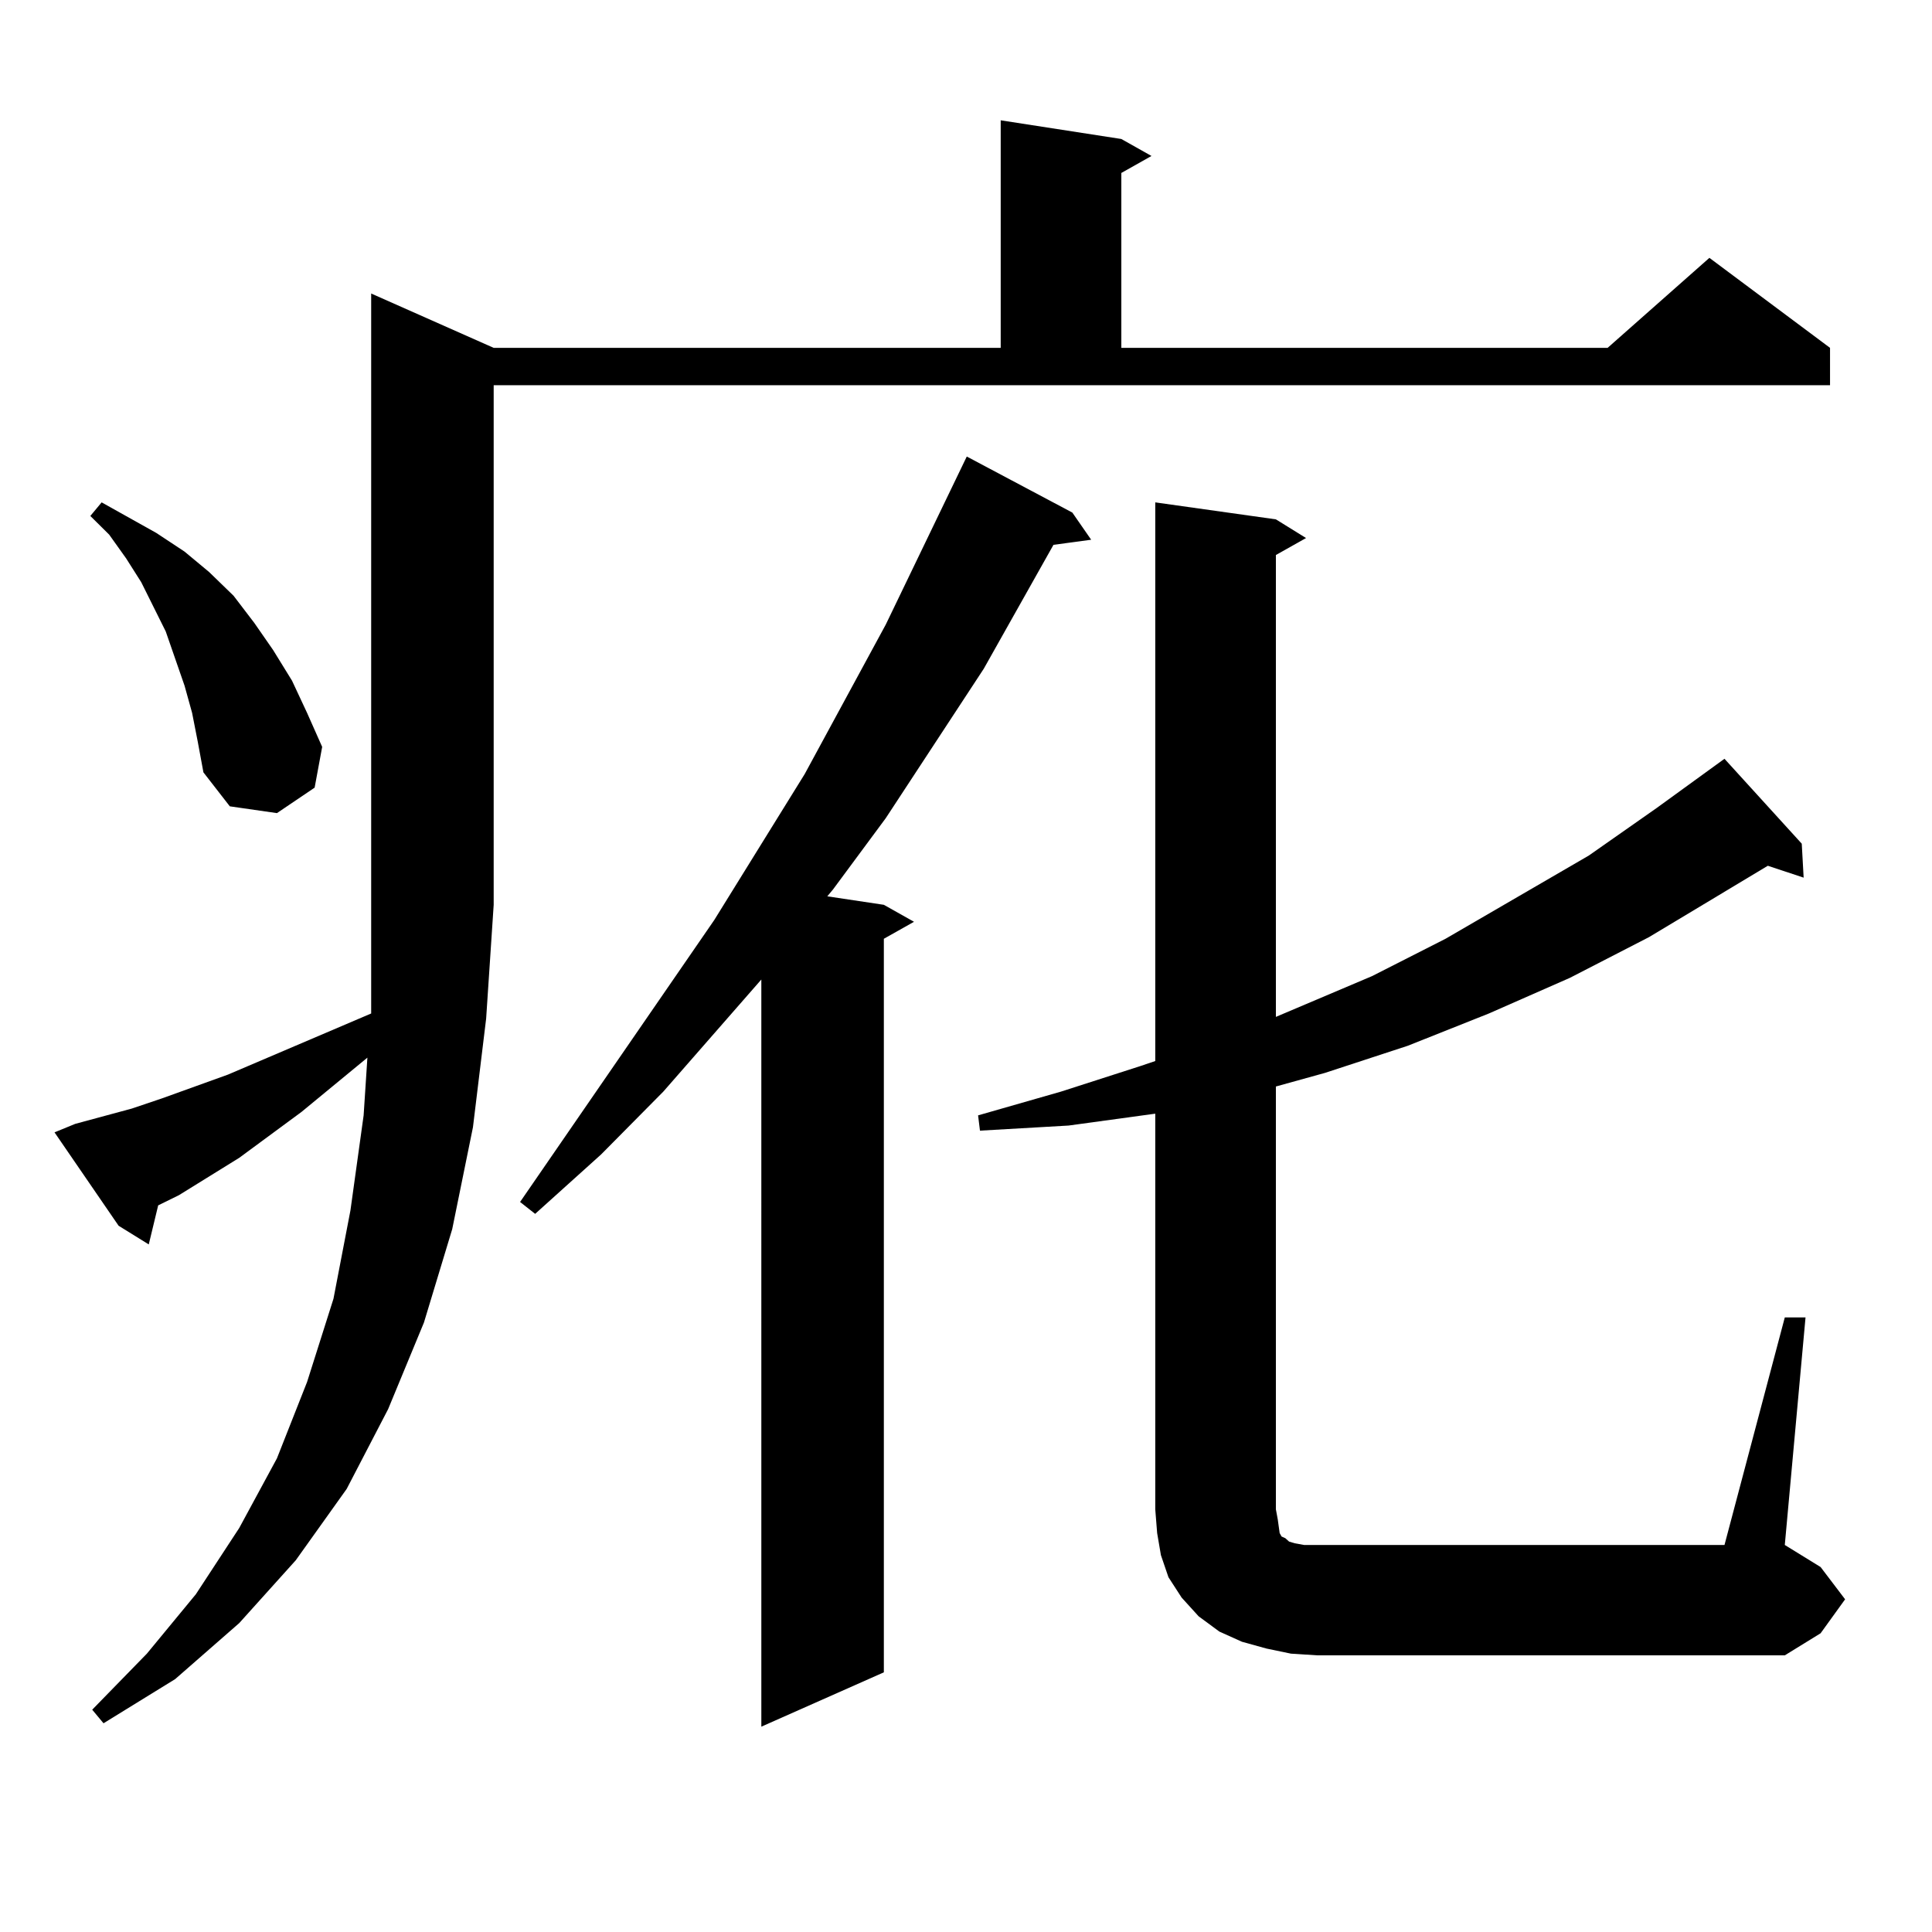
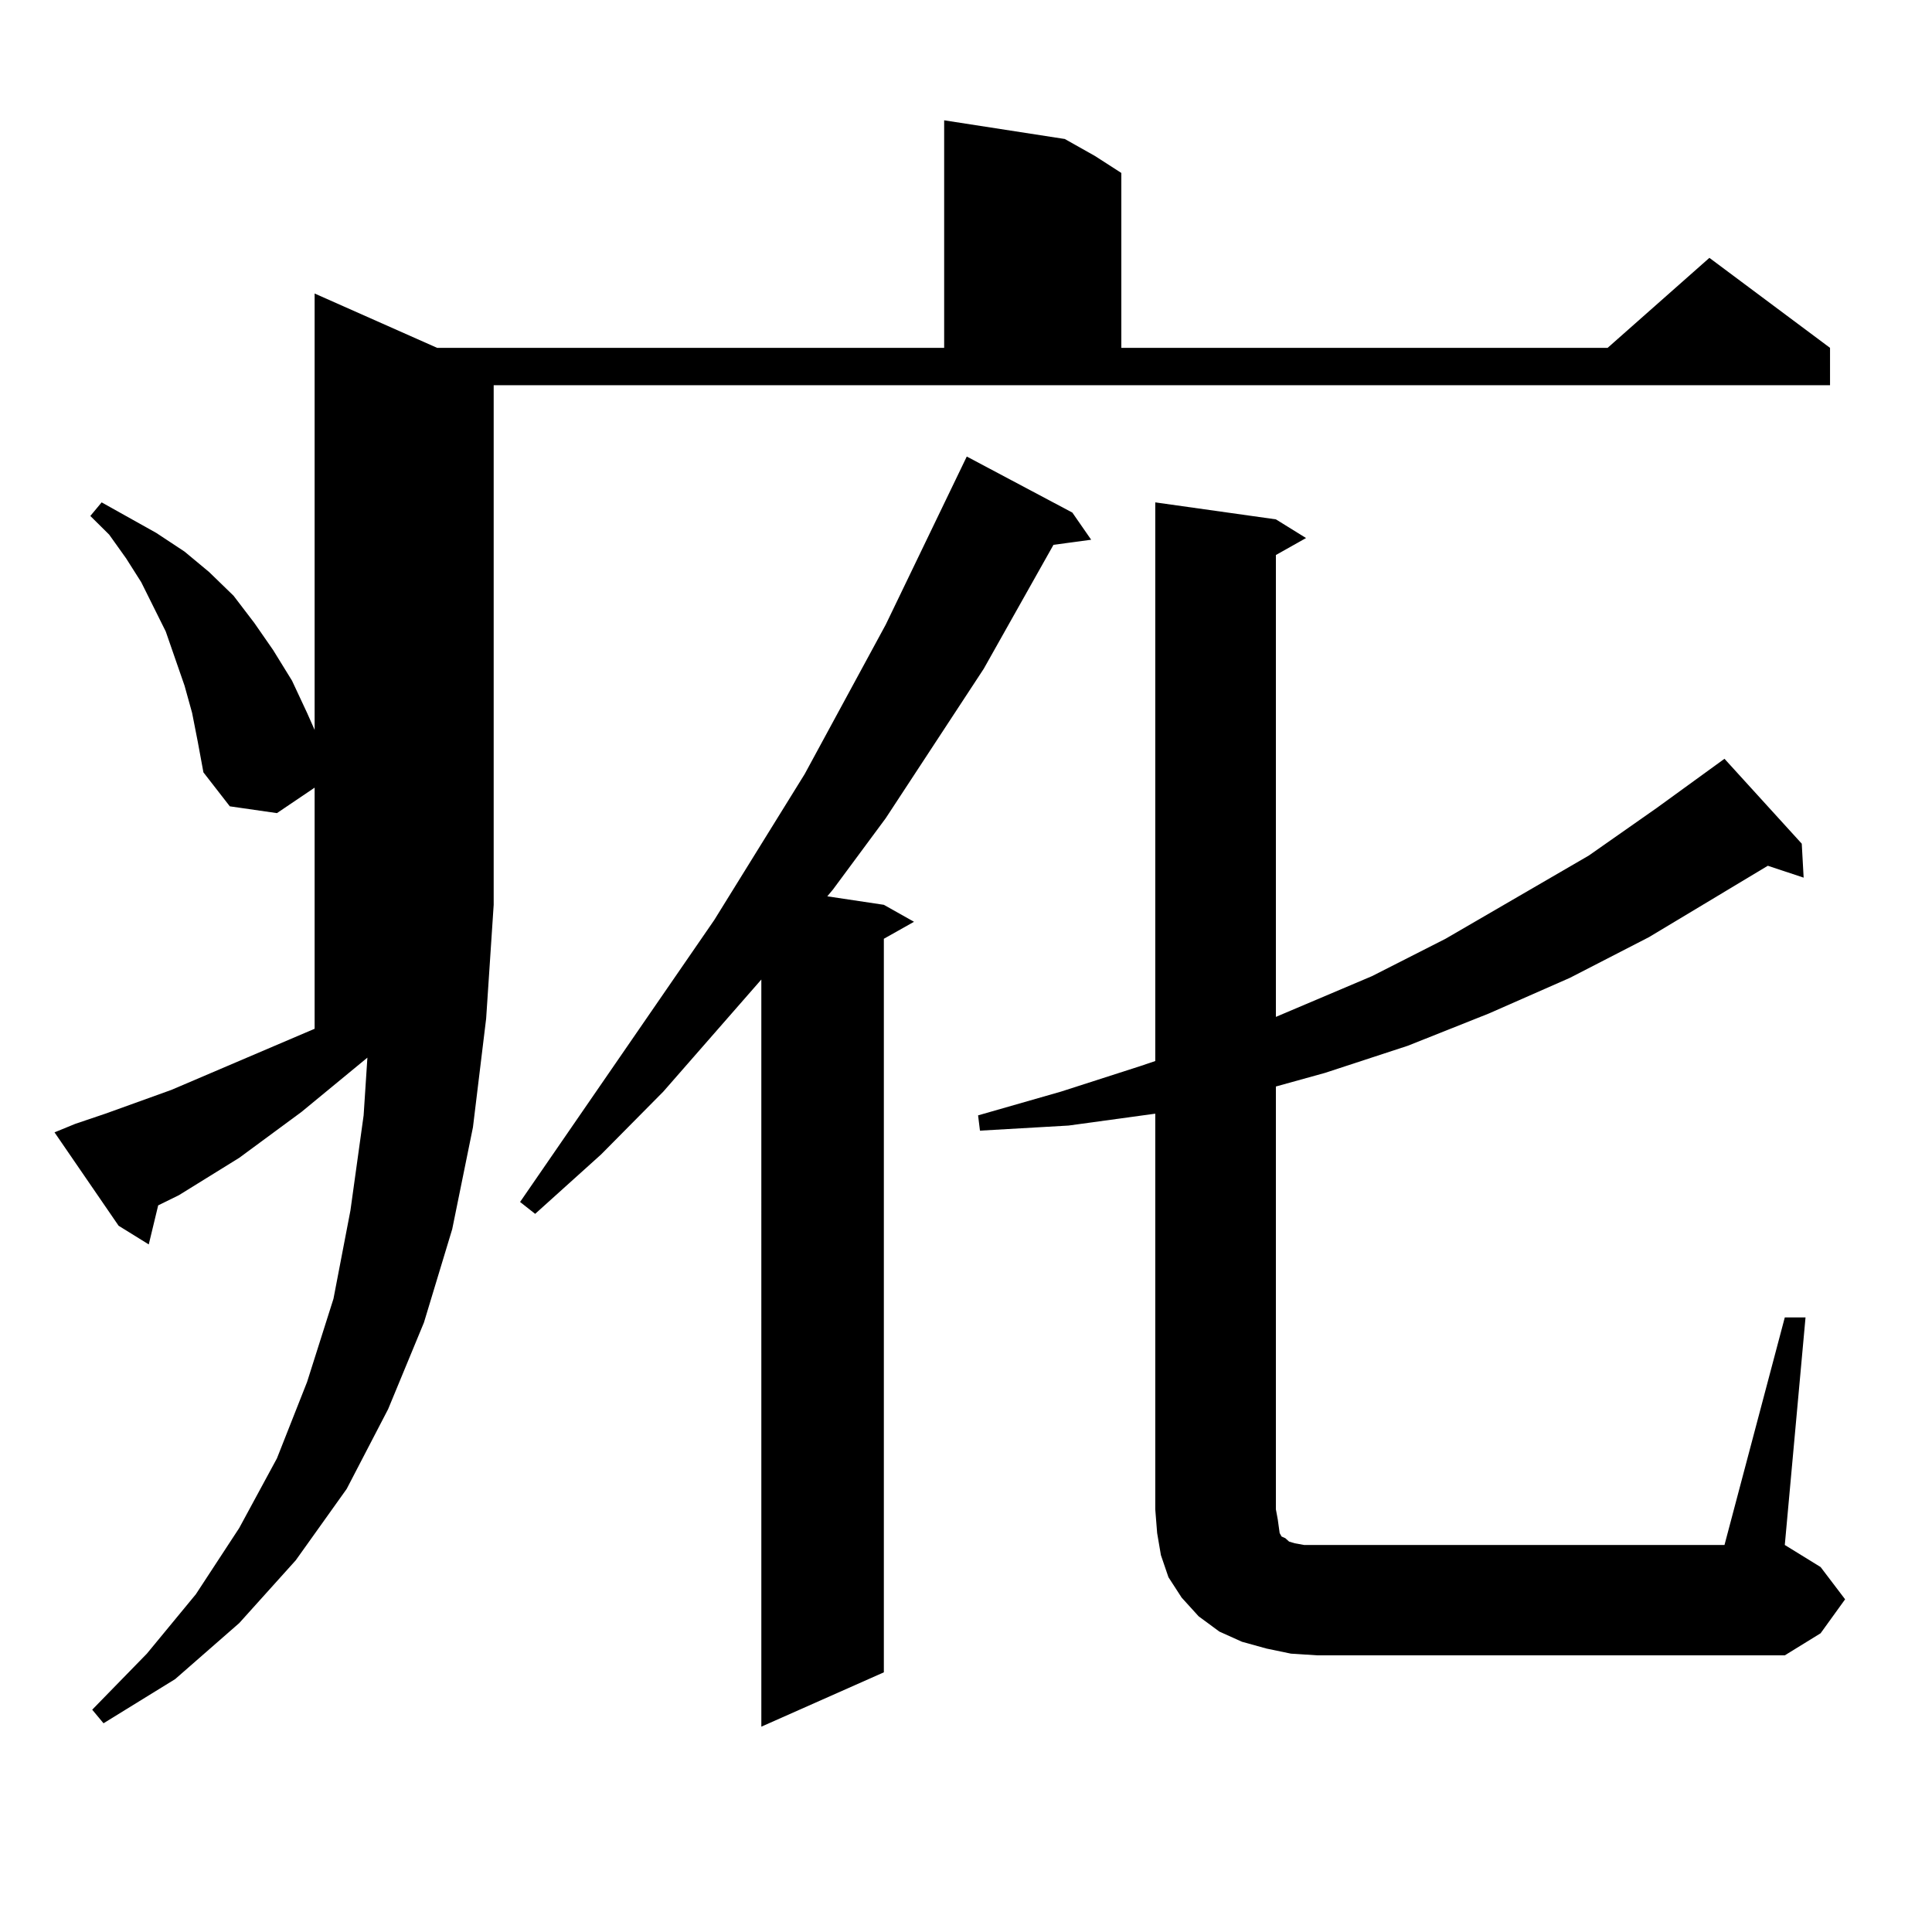
<svg xmlns="http://www.w3.org/2000/svg" version="1.1" id="图层_1" x="0px" y="0px" width="1000px" height="1000px" viewBox="0 0 1000 1000" enable-background="new 0 0 1000 1000" xml:space="preserve">
-   <path d="M38.95,581.707l29.268-7.91l15.609-5.273l34.146-12.305l74.145-31.641v-56.25V151.922l63.413,28.125h262.433V62.273  l62.438,9.668l15.609,8.789L580.4,89.52v90.527h251.701l52.682-46.582l62.438,46.582v19.336H255.53v268.945l-3.902,58.887  l-6.829,56.25l-10.731,52.734l-14.634,48.34l-18.536,44.824l-21.463,41.309l-26.341,36.914l-29.268,32.52l-33.17,29.004  l-37.072,22.852l-5.854-7.031l28.292-29.004l25.365-30.762l22.438-34.277l19.512-36.035l15.609-39.551l13.658-43.066l8.78-45.703  l6.829-49.219l1.951-29.883l-34.146,28.125l-32.194,23.73l-31.219,19.336l-10.731,5.273l-4.878,20.215l-15.609-9.668l-33.17-48.34  L38.95,581.707z M99.437,369.012l-3.902-14.063l-4.878-14.063l-4.878-14.063l-12.683-25.488l-7.805-12.305l-8.78-12.305  l-9.756-9.668l5.854-7.031l28.292,15.82l14.634,9.668l12.683,10.547l12.683,12.305l10.731,14.063l9.756,14.063l9.756,15.82  l7.805,16.699l7.805,17.578l-3.902,21.094l-19.512,13.184l-24.39-3.516l-13.658-17.578l-2.927-15.82L99.437,369.012z   M555.035,265.301l9.756,14.063L545.279,282l-36.097,64.16l-50.73,77.344l-27.316,36.914l-2.927,3.516l29.268,4.395l15.609,8.789  l-15.609,8.789v379.688l-63.413,28.125V507l-50.73,58.008l-32.194,32.52l-34.146,30.762l-7.805-6.152l100.485-145.898l46.828-75.586  l41.95-77.344l41.95-87.012L555.035,265.301z M923.807,681.902h10.731l-10.731,117.773l18.536,11.426l12.683,16.699l-12.683,17.578  l-18.536,11.426H681.861l-13.658-0.879l-12.683-2.637l-12.683-3.516l-11.707-5.273l-10.731-7.91l-8.78-9.668l-6.829-10.547  l-3.902-11.426l-1.951-11.426l-0.976-12.305V576.434l-44.877,6.152l-45.853,2.637l-0.976-7.91l42.926-12.305l40.975-13.184  l7.805-2.637v-289.16l62.438,8.789l15.609,9.668l-15.609,8.789v239.063l49.755-21.094l38.048-19.336l74.145-43.066l35.121-24.609  l35.121-25.488l39.999,43.945l0.976,17.578l-18.536-6.152l-61.462,36.914l-40.975,21.094l-41.95,18.457l-41.95,16.699  l-42.926,14.063l-25.365,7.031v218.848l0.976,5.273l0.976,7.031l0.976,1.758l1.951,0.879l0.976,0.879l0.976,0.879l2.927,0.879  l4.878,0.879h6.829h210.727L923.807,681.902z" />
+   <path d="M38.95,581.707l15.609-5.273l34.146-12.305l74.145-31.641v-56.25V151.922l63.413,28.125h262.433V62.273  l62.438,9.668l15.609,8.789L580.4,89.52v90.527h251.701l52.682-46.582l62.438,46.582v19.336H255.53v268.945l-3.902,58.887  l-6.829,56.25l-10.731,52.734l-14.634,48.34l-18.536,44.824l-21.463,41.309l-26.341,36.914l-29.268,32.52l-33.17,29.004  l-37.072,22.852l-5.854-7.031l28.292-29.004l25.365-30.762l22.438-34.277l19.512-36.035l15.609-39.551l13.658-43.066l8.78-45.703  l6.829-49.219l1.951-29.883l-34.146,28.125l-32.194,23.73l-31.219,19.336l-10.731,5.273l-4.878,20.215l-15.609-9.668l-33.17-48.34  L38.95,581.707z M99.437,369.012l-3.902-14.063l-4.878-14.063l-4.878-14.063l-12.683-25.488l-7.805-12.305l-8.78-12.305  l-9.756-9.668l5.854-7.031l28.292,15.82l14.634,9.668l12.683,10.547l12.683,12.305l10.731,14.063l9.756,14.063l9.756,15.82  l7.805,16.699l7.805,17.578l-3.902,21.094l-19.512,13.184l-24.39-3.516l-13.658-17.578l-2.927-15.82L99.437,369.012z   M555.035,265.301l9.756,14.063L545.279,282l-36.097,64.16l-50.73,77.344l-27.316,36.914l-2.927,3.516l29.268,4.395l15.609,8.789  l-15.609,8.789v379.688l-63.413,28.125V507l-50.73,58.008l-32.194,32.52l-34.146,30.762l-7.805-6.152l100.485-145.898l46.828-75.586  l41.95-77.344l41.95-87.012L555.035,265.301z M923.807,681.902h10.731l-10.731,117.773l18.536,11.426l12.683,16.699l-12.683,17.578  l-18.536,11.426H681.861l-13.658-0.879l-12.683-2.637l-12.683-3.516l-11.707-5.273l-10.731-7.91l-8.78-9.668l-6.829-10.547  l-3.902-11.426l-1.951-11.426l-0.976-12.305V576.434l-44.877,6.152l-45.853,2.637l-0.976-7.91l42.926-12.305l40.975-13.184  l7.805-2.637v-289.16l62.438,8.789l15.609,9.668l-15.609,8.789v239.063l49.755-21.094l38.048-19.336l74.145-43.066l35.121-24.609  l35.121-25.488l39.999,43.945l0.976,17.578l-18.536-6.152l-61.462,36.914l-40.975,21.094l-41.95,18.457l-41.95,16.699  l-42.926,14.063l-25.365,7.031v218.848l0.976,5.273l0.976,7.031l0.976,1.758l1.951,0.879l0.976,0.879l0.976,0.879l2.927,0.879  l4.878,0.879h6.829h210.727L923.807,681.902z" />
</svg>